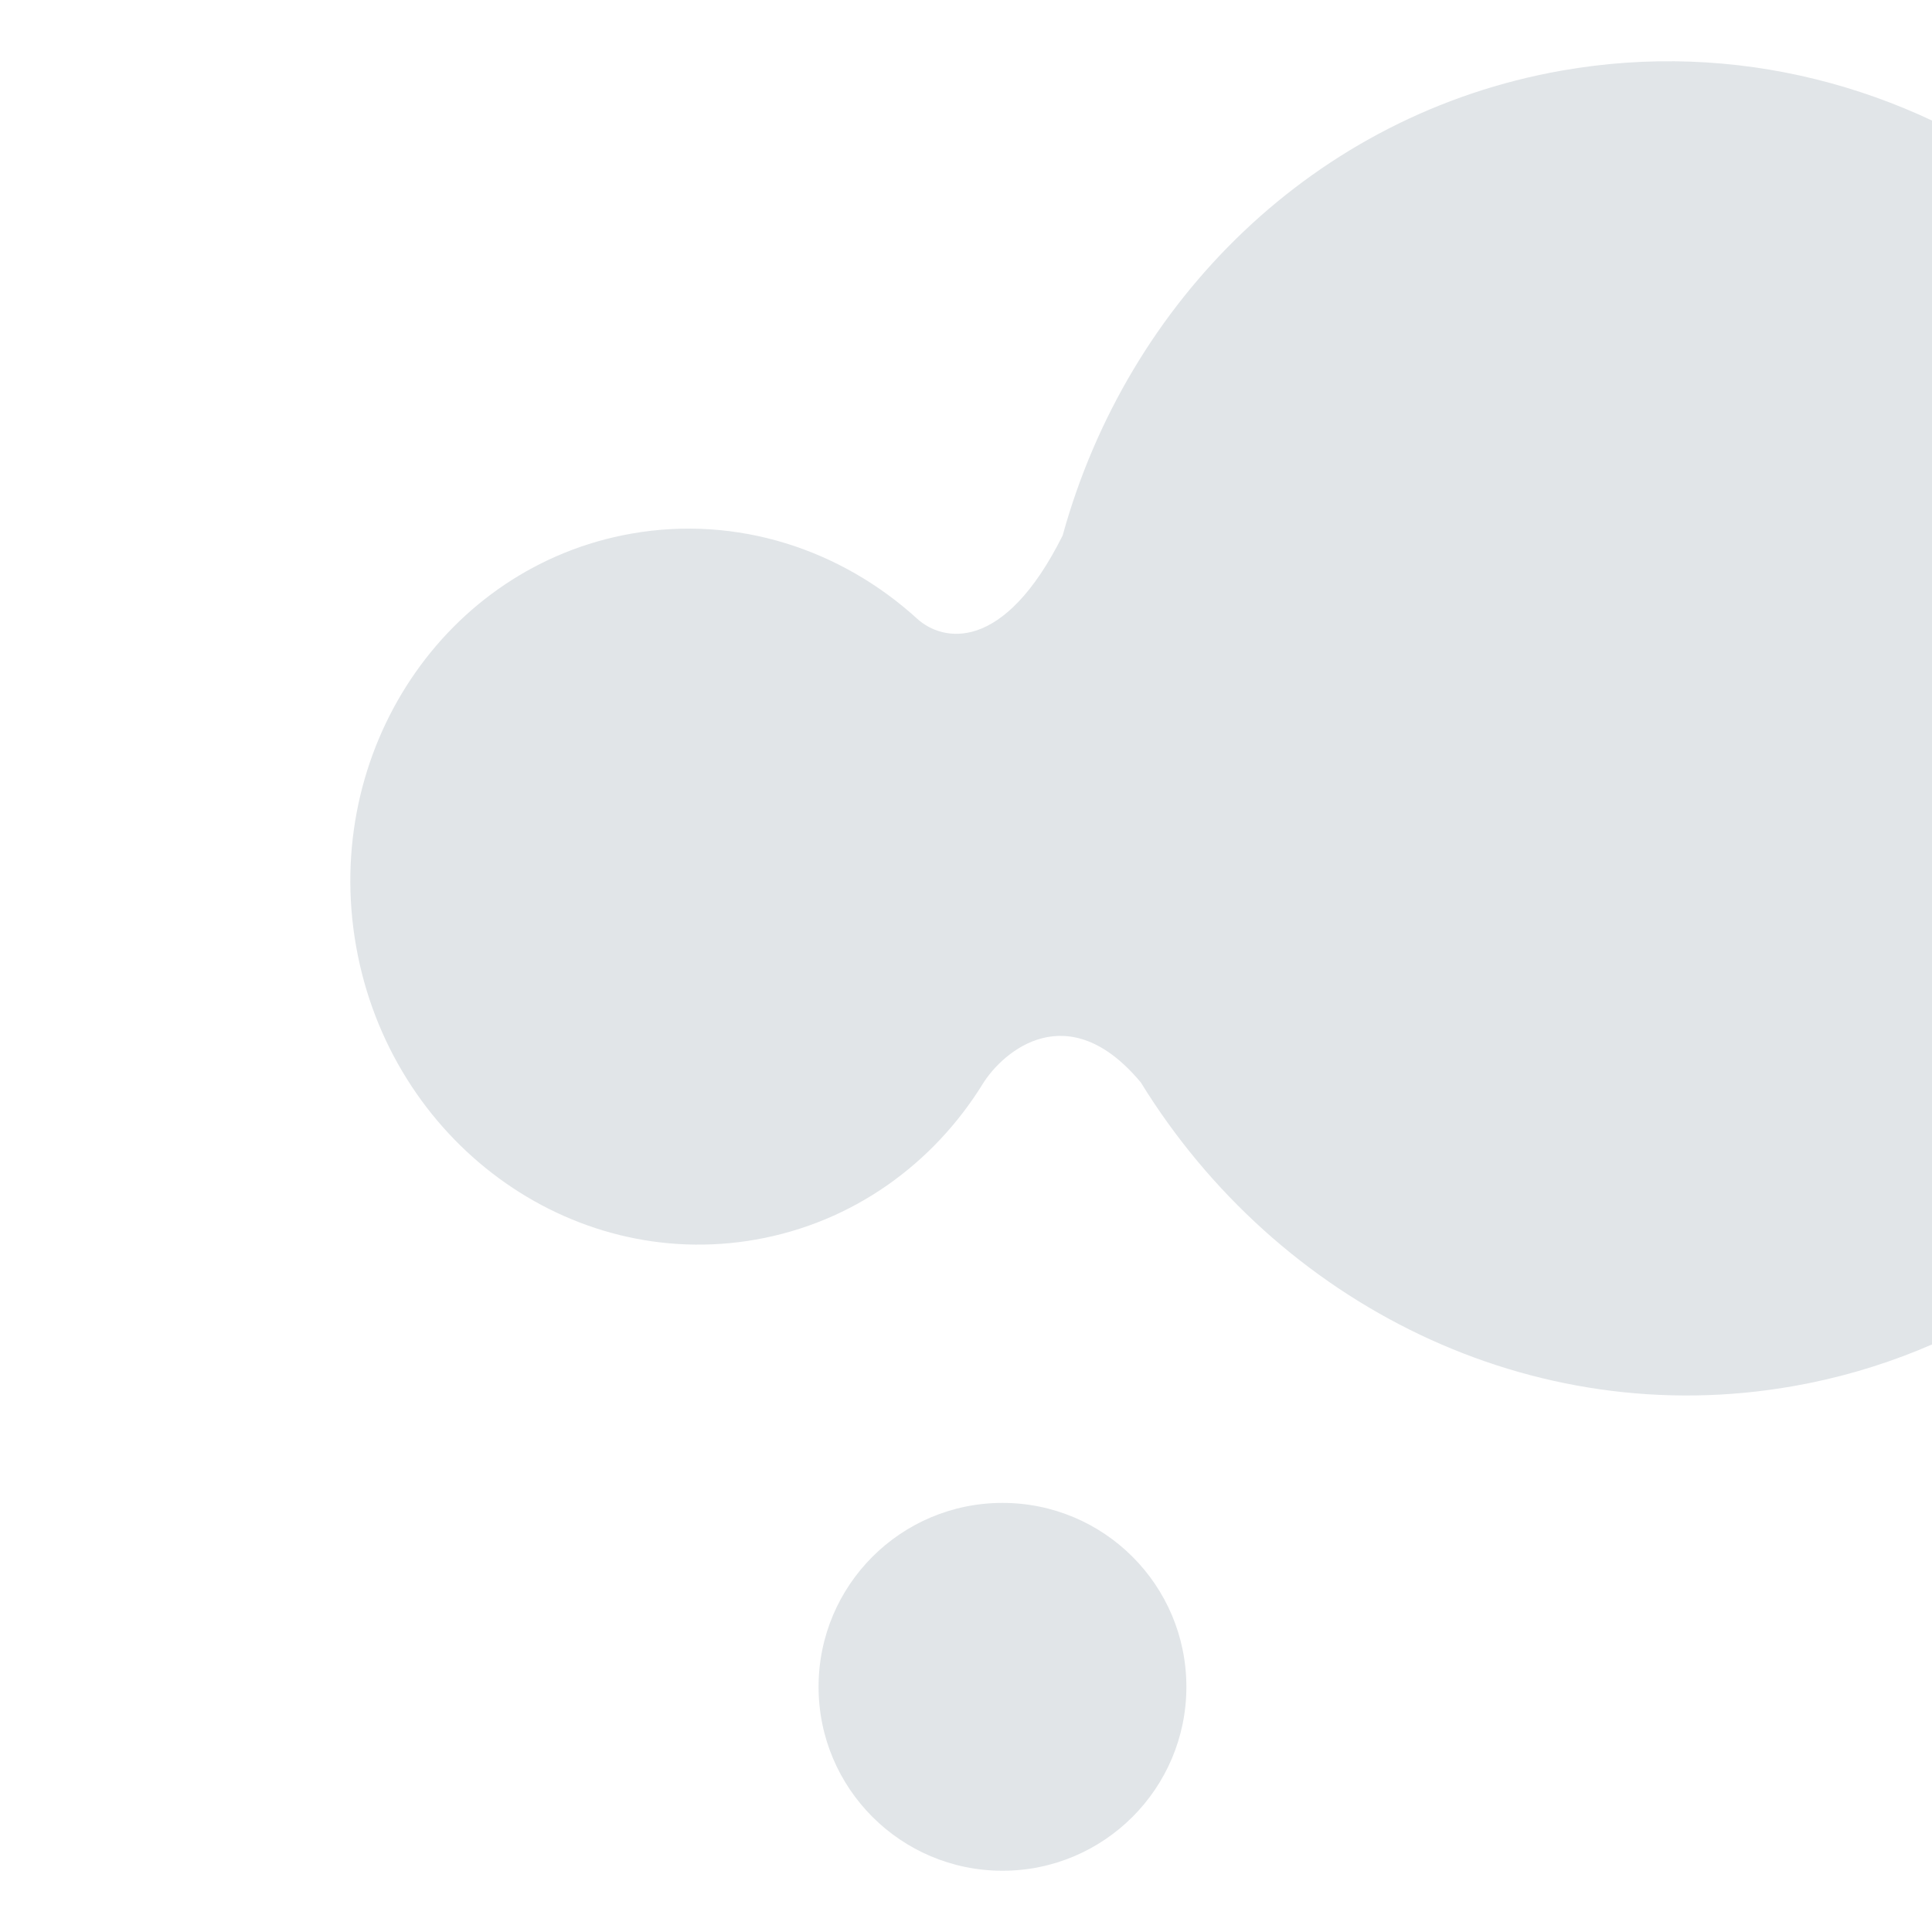
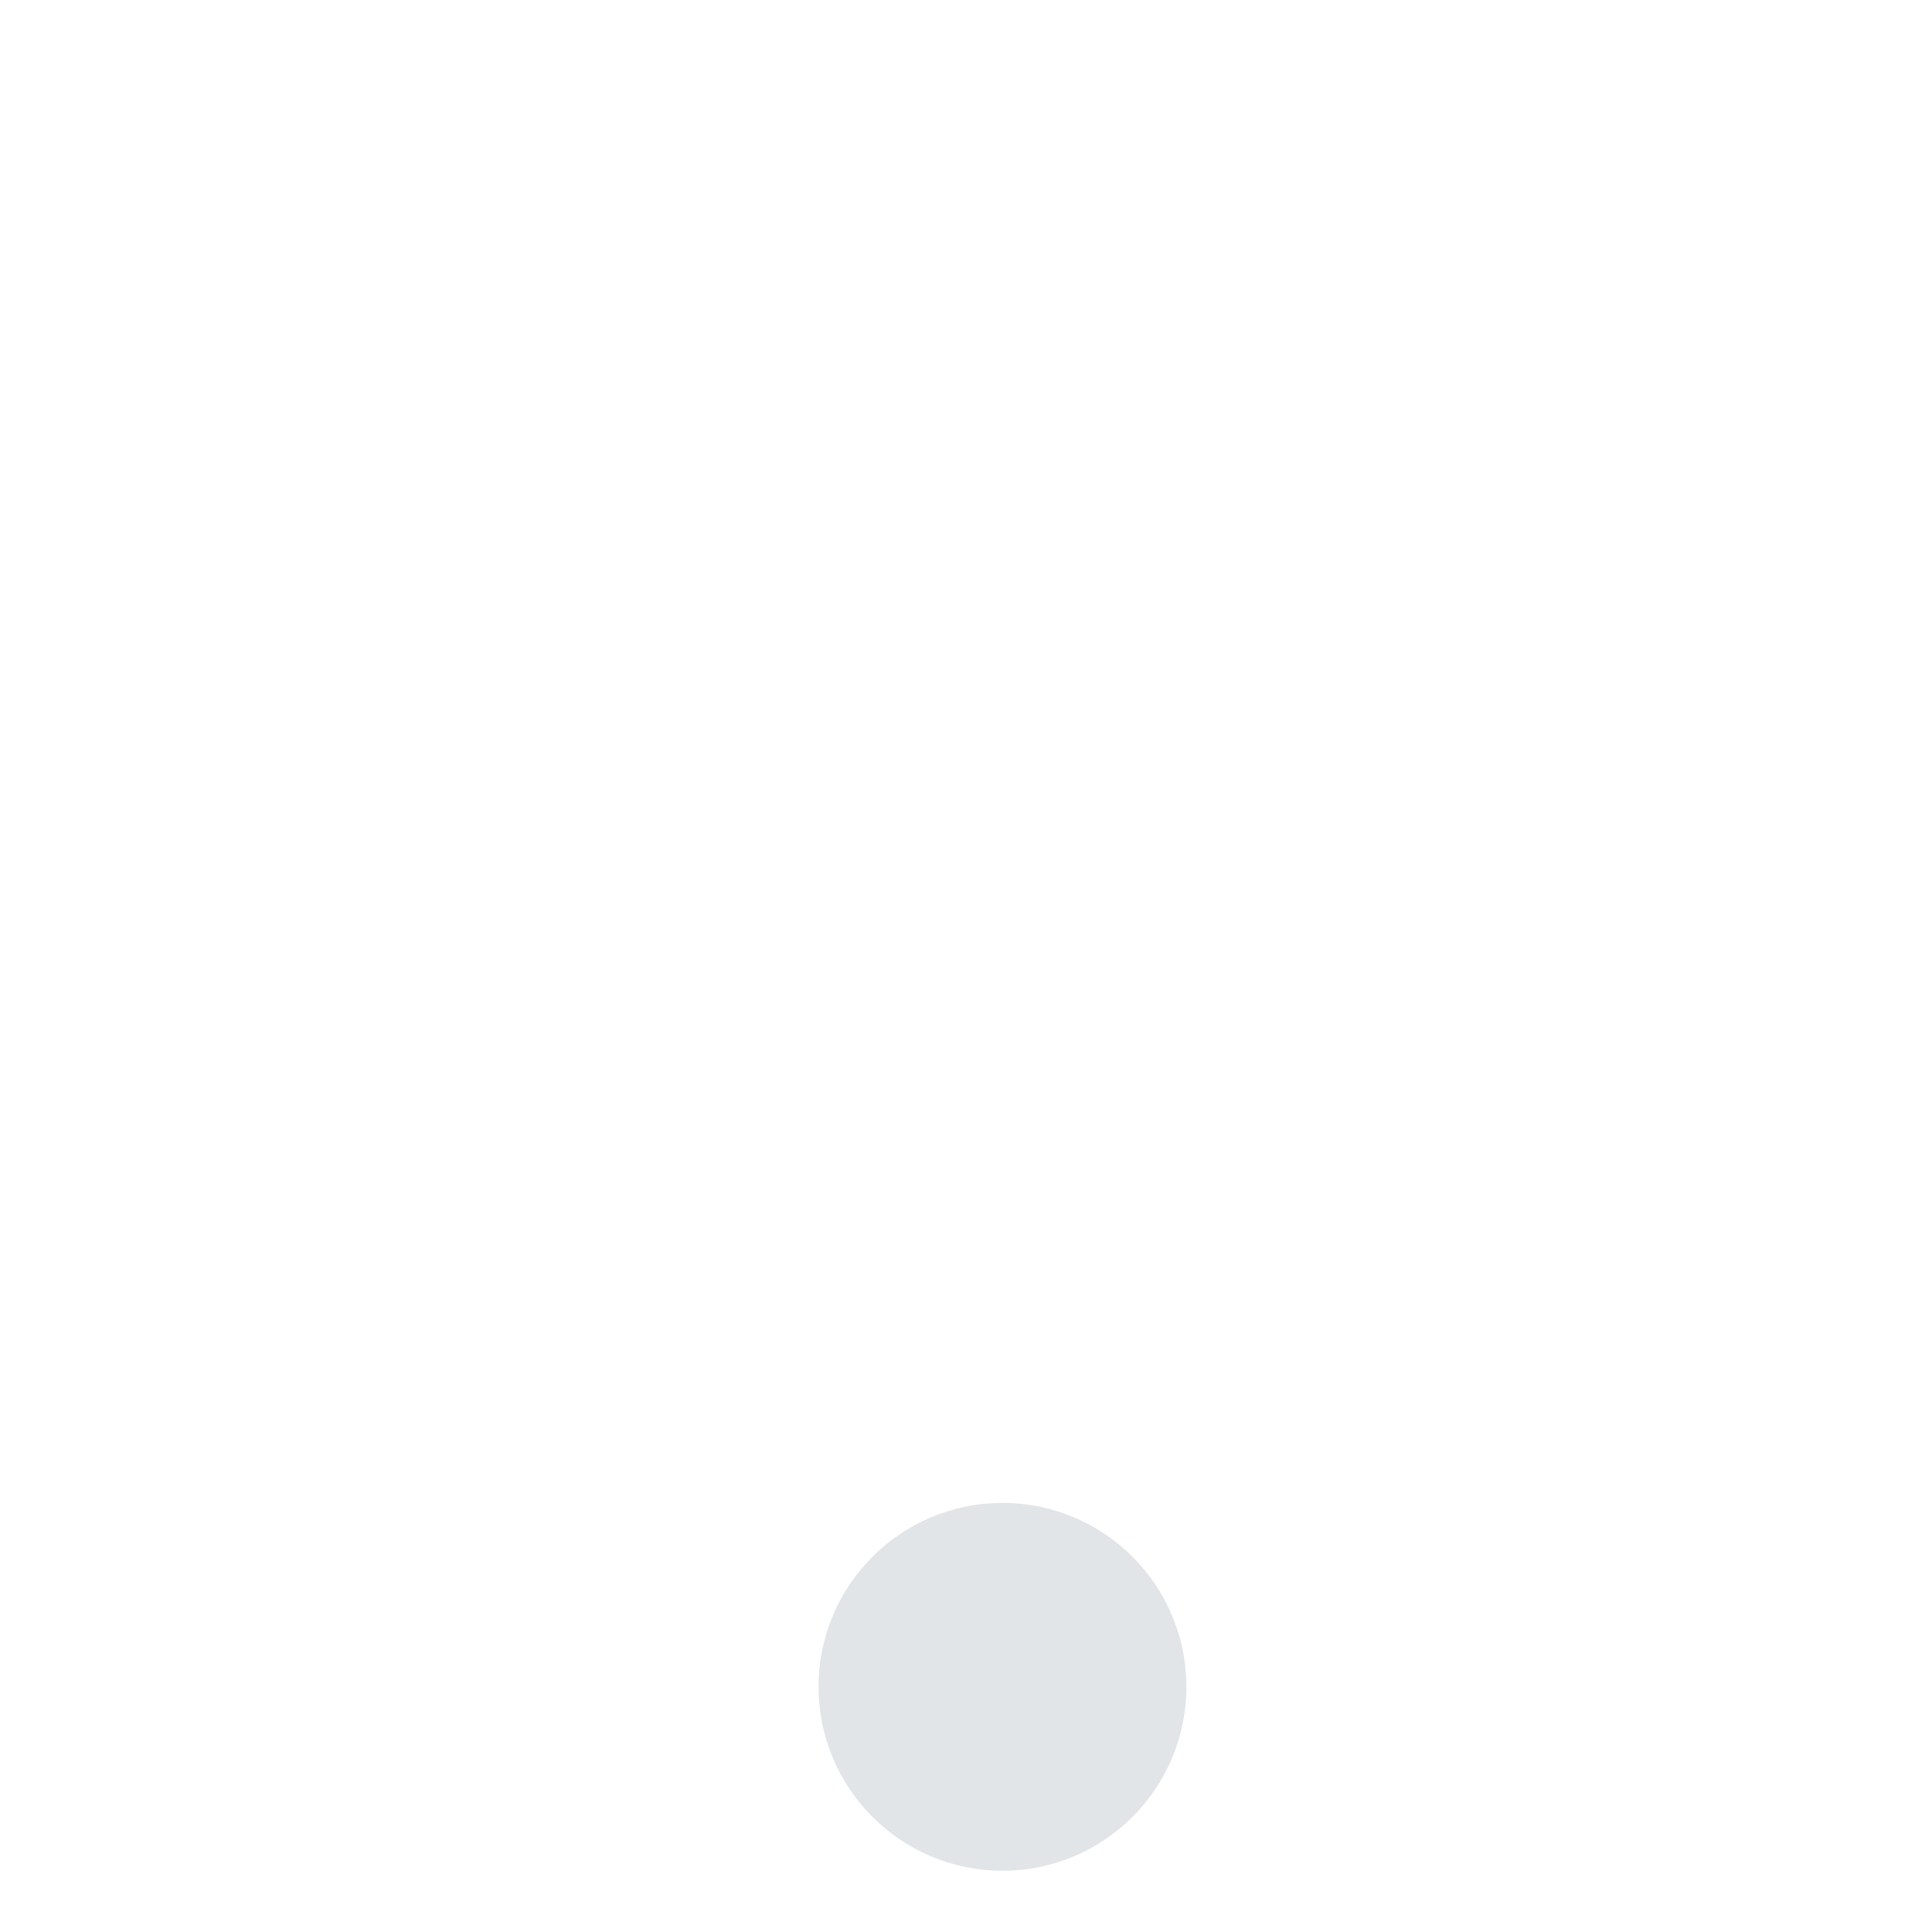
<svg xmlns="http://www.w3.org/2000/svg" version="1.1" x="0px" y="0px" viewBox="0 0 85.039 85.039" style="enable-background:new 0 0 85.039 85.039;" xml:space="preserve">
  <style type="text/css">
	.st0{fill:#E1E5E8;}
</style>
  <g>
-     <path class="st0" d="M33.266,54.562c4.286-0.756,7.814-3.336,9.99-6.852c0.906-1.464,3.776-3.886,6.96-0.063   c6.008,9.758,17.193,15.398,28.727,13.364c15.287-2.695,25.394-17.842,22.574-33.831C98.698,11.191,84.02,0.414,68.734,3.109   C57.866,5.026,49.622,13.238,46.774,23.57c-2.604,5.216-5.291,4.678-6.403,3.665c-3.345-3.048-7.911-4.569-12.584-3.746   c-8.203,1.447-13.627,9.575-12.114,18.156C17.186,50.225,25.063,56.008,33.266,54.562" />
    <path class="st0" d="M44.125,66.152c4.471,0,8.095,3.624,8.095,8.095c0,4.471-3.624,8.096-8.095,8.096s-8.095-3.625-8.095-8.096   C36.03,69.776,39.654,66.152,44.125,66.152" />
  </g>
</svg>